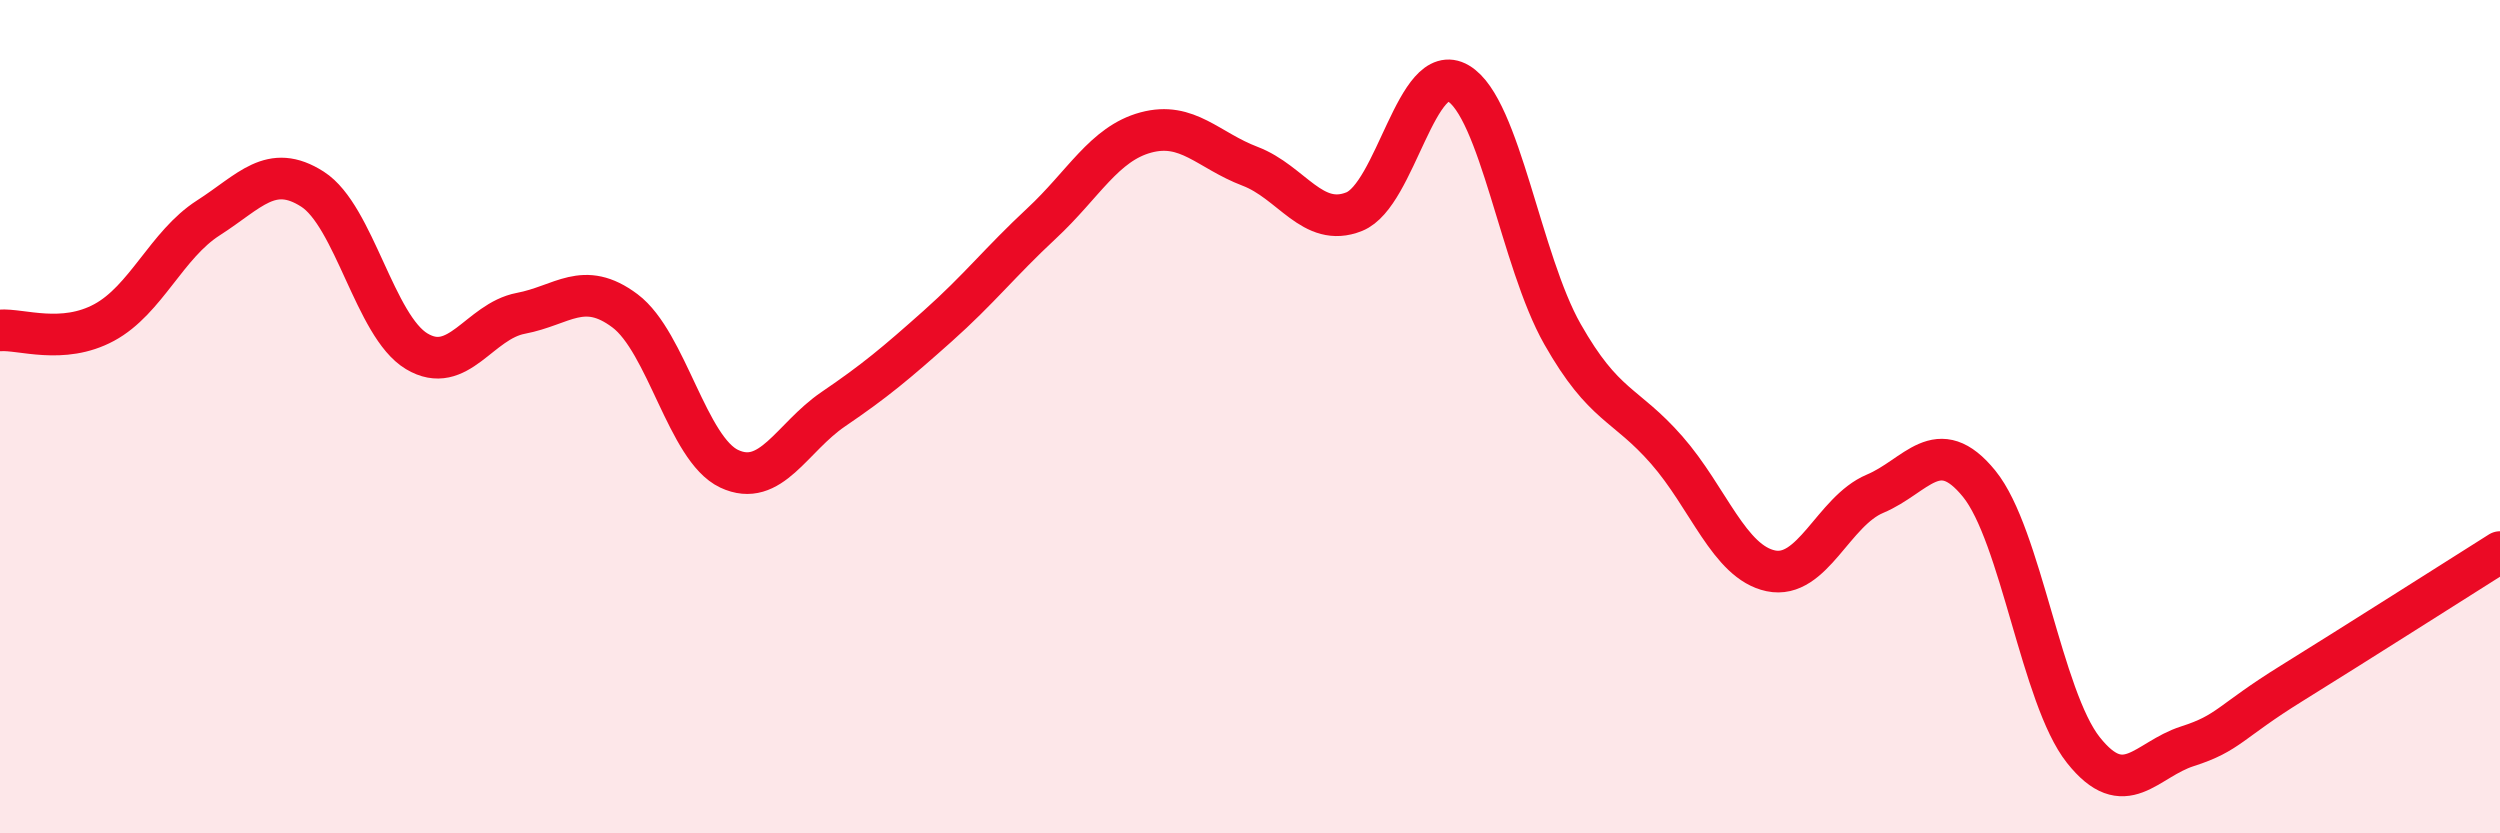
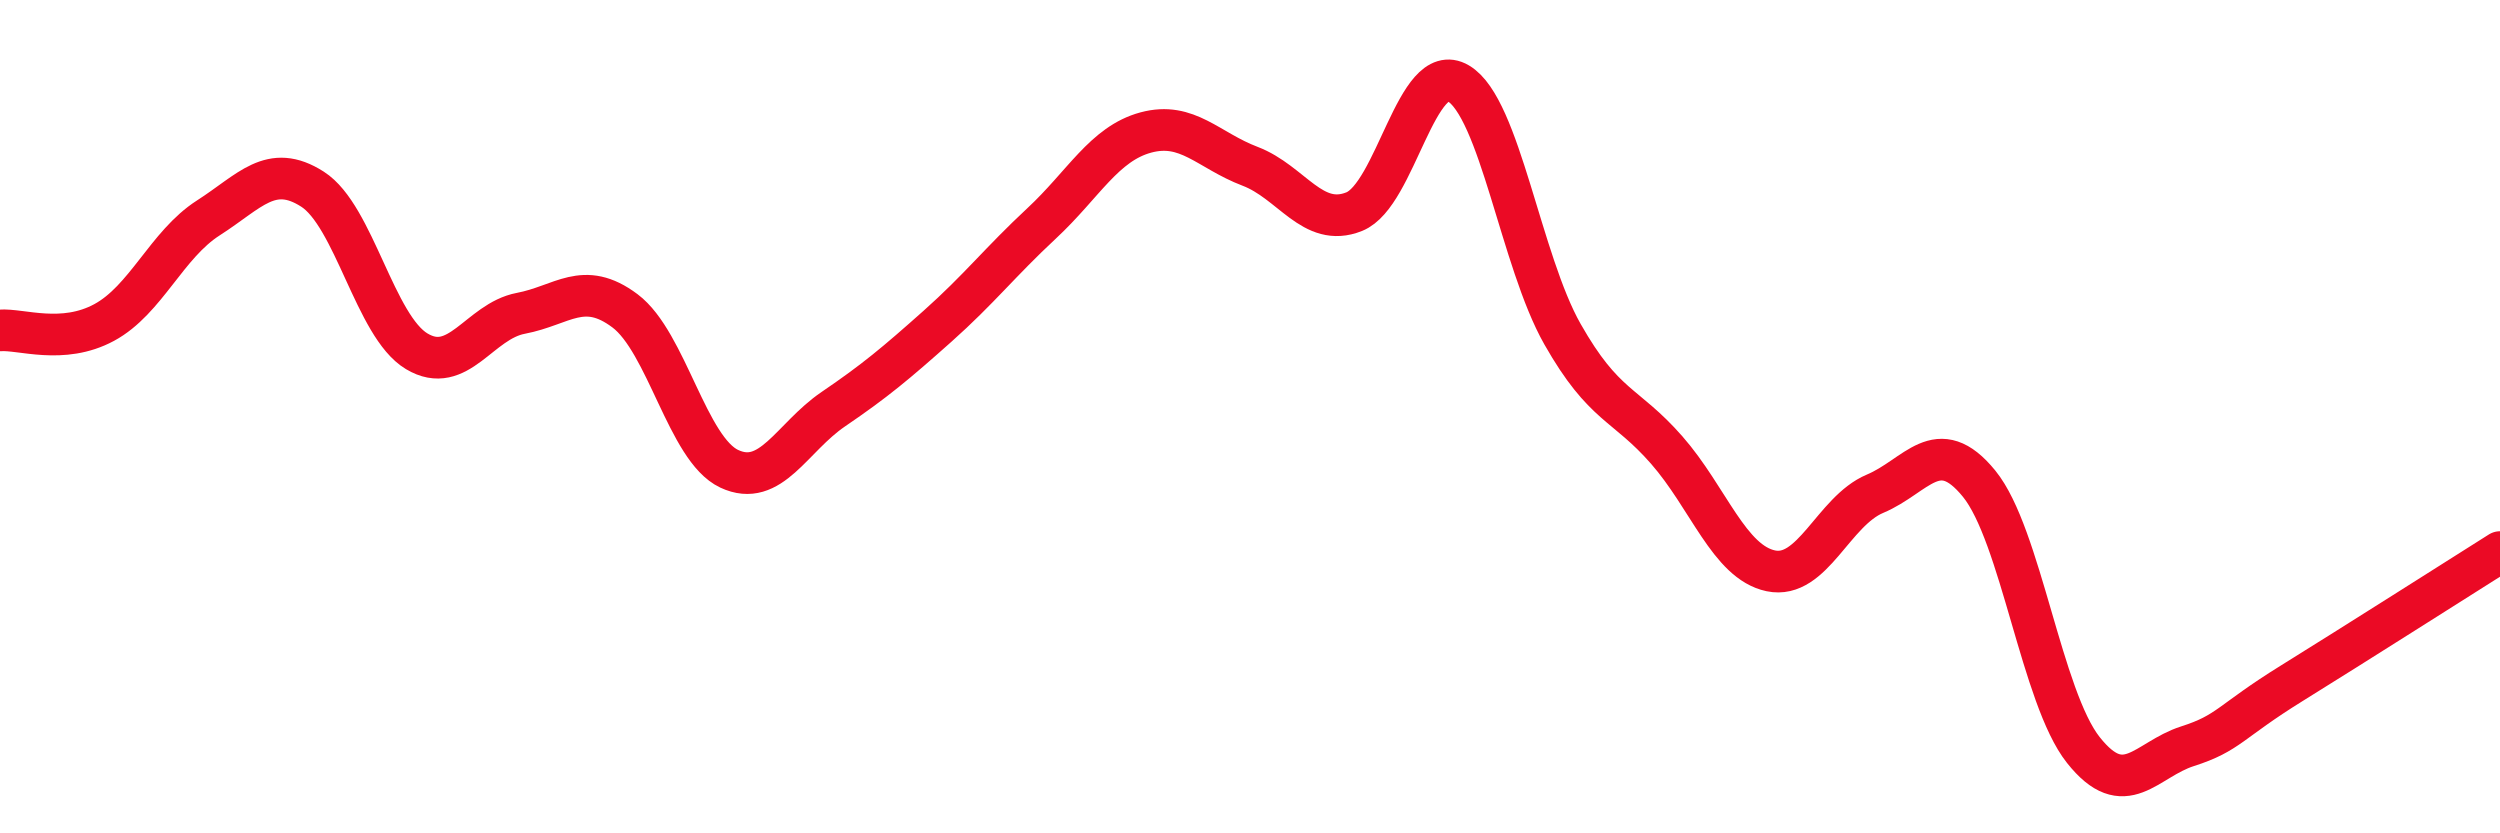
<svg xmlns="http://www.w3.org/2000/svg" width="60" height="20" viewBox="0 0 60 20">
-   <path d="M 0,7.93 C 0.5,7.89 1.5,8.28 2.5,7.74 C 3.5,7.2 4,5.87 5,5.23 C 6,4.59 6.5,3.9 7.5,4.54 C 8.5,5.18 9,7.83 10,8.43 C 11,9.03 11.5,7.71 12.5,7.52 C 13.5,7.33 14,6.71 15,7.46 C 16,8.21 16.5,10.78 17.5,11.25 C 18.5,11.72 19,10.5 20,9.82 C 21,9.14 21.5,8.72 22.5,7.83 C 23.5,6.94 24,6.29 25,5.36 C 26,4.43 26.5,3.45 27.5,3.18 C 28.5,2.91 29,3.61 30,3.99 C 31,4.37 31.5,5.48 32.5,5.08 C 33.5,4.68 34,1.41 35,2 C 36,2.59 36.5,6.26 37.5,8.02 C 38.5,9.78 39,9.66 40,10.8 C 41,11.94 41.5,13.49 42.5,13.7 C 43.5,13.91 44,12.27 45,11.85 C 46,11.43 46.5,10.38 47.5,11.61 C 48.5,12.84 49,16.74 50,18 C 51,19.26 51.5,18.23 52.5,17.91 C 53.5,17.59 53.5,17.33 55,16.4 C 56.5,15.47 59,13.88 60,13.25L60 20L0 20Z" fill="#EB0A25" opacity="0.1" stroke-linecap="round" stroke-linejoin="round" />
  <path d="M 0,7.93 C 0.5,7.89 1.5,8.28 2.5,7.74 C 3.5,7.2 4,5.87 5,5.23 C 6,4.59 6.5,3.9 7.5,4.54 C 8.5,5.18 9,7.83 10,8.43 C 11,9.03 11.5,7.71 12.5,7.52 C 13.5,7.33 14,6.71 15,7.46 C 16,8.21 16.5,10.78 17.5,11.25 C 18.5,11.72 19,10.5 20,9.82 C 21,9.14 21.5,8.72 22.5,7.83 C 23.5,6.94 24,6.29 25,5.36 C 26,4.43 26.5,3.45 27.5,3.18 C 28.5,2.91 29,3.61 30,3.99 C 31,4.37 31.5,5.48 32.5,5.08 C 33.5,4.68 34,1.41 35,2 C 36,2.59 36.5,6.26 37.5,8.02 C 38.5,9.78 39,9.66 40,10.8 C 41,11.94 41.5,13.49 42.5,13.7 C 43.5,13.91 44,12.27 45,11.85 C 46,11.43 46.5,10.38 47.5,11.61 C 48.5,12.84 49,16.74 50,18 C 51,19.26 51.5,18.23 52.5,17.91 C 53.5,17.59 53.5,17.33 55,16.4 C 56.5,15.47 59,13.88 60,13.25" stroke="#EB0A25" stroke-width="1" fill="none" stroke-linecap="round" stroke-linejoin="round" />
</svg>